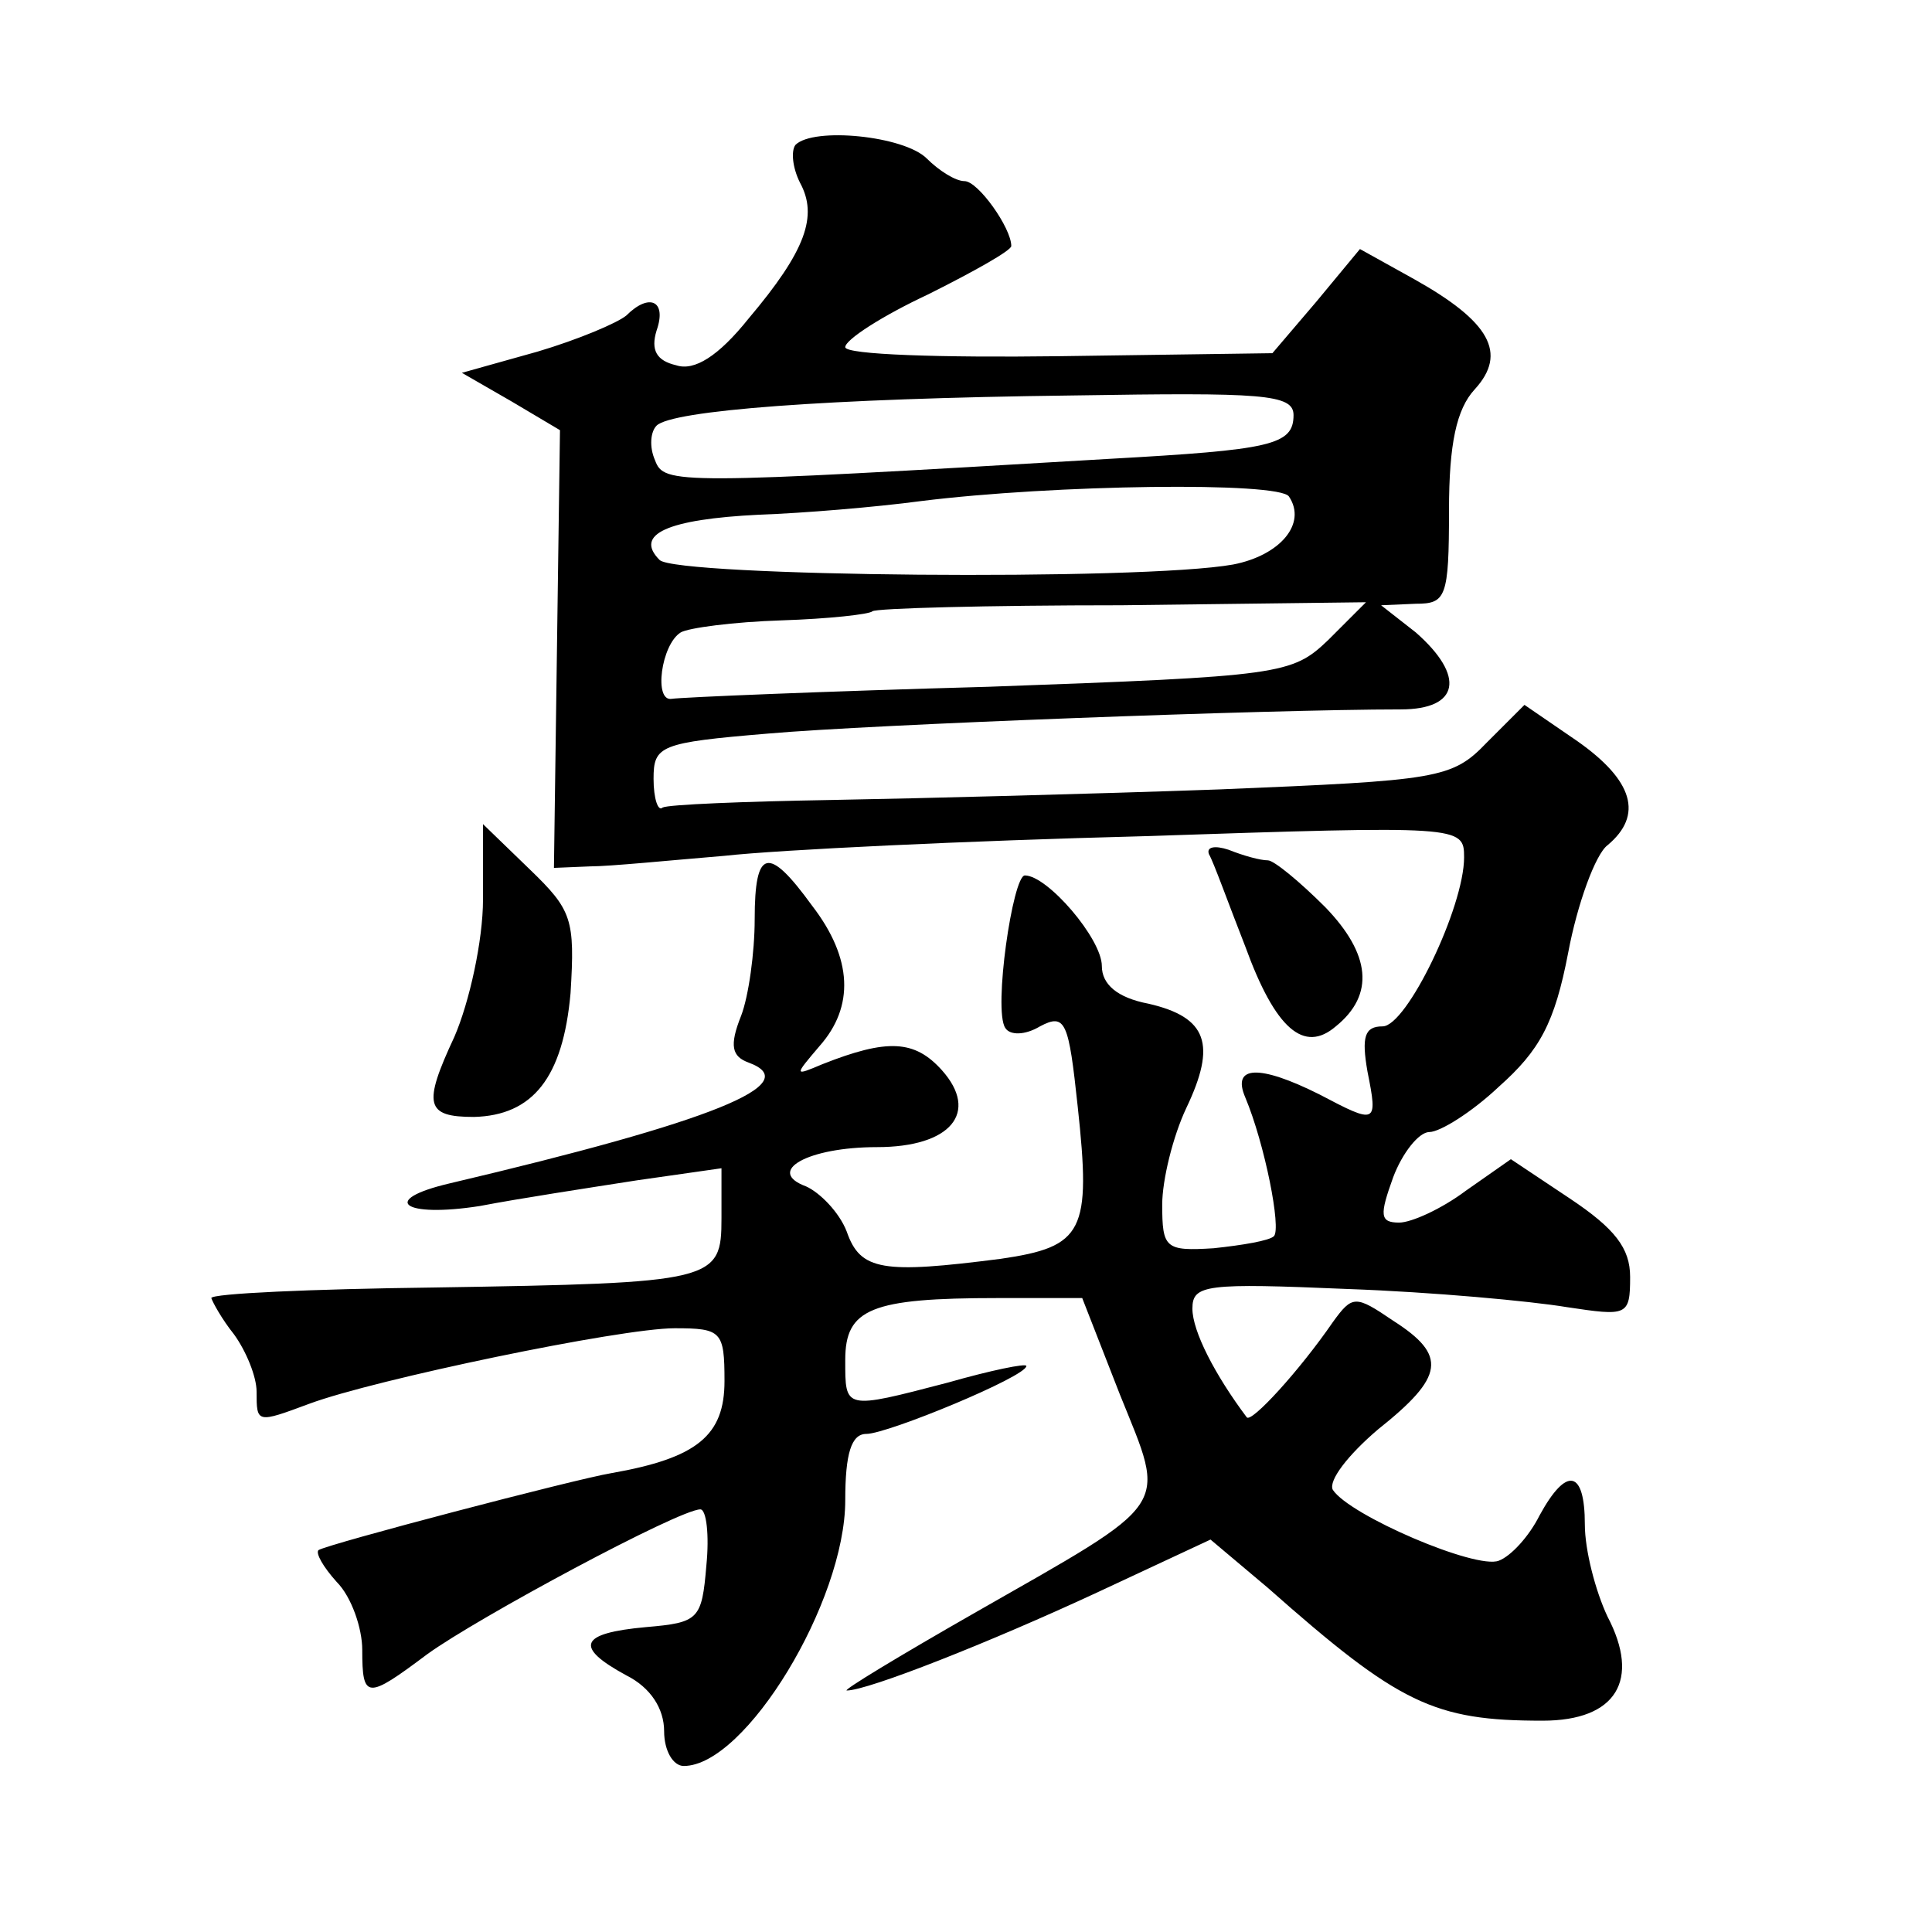
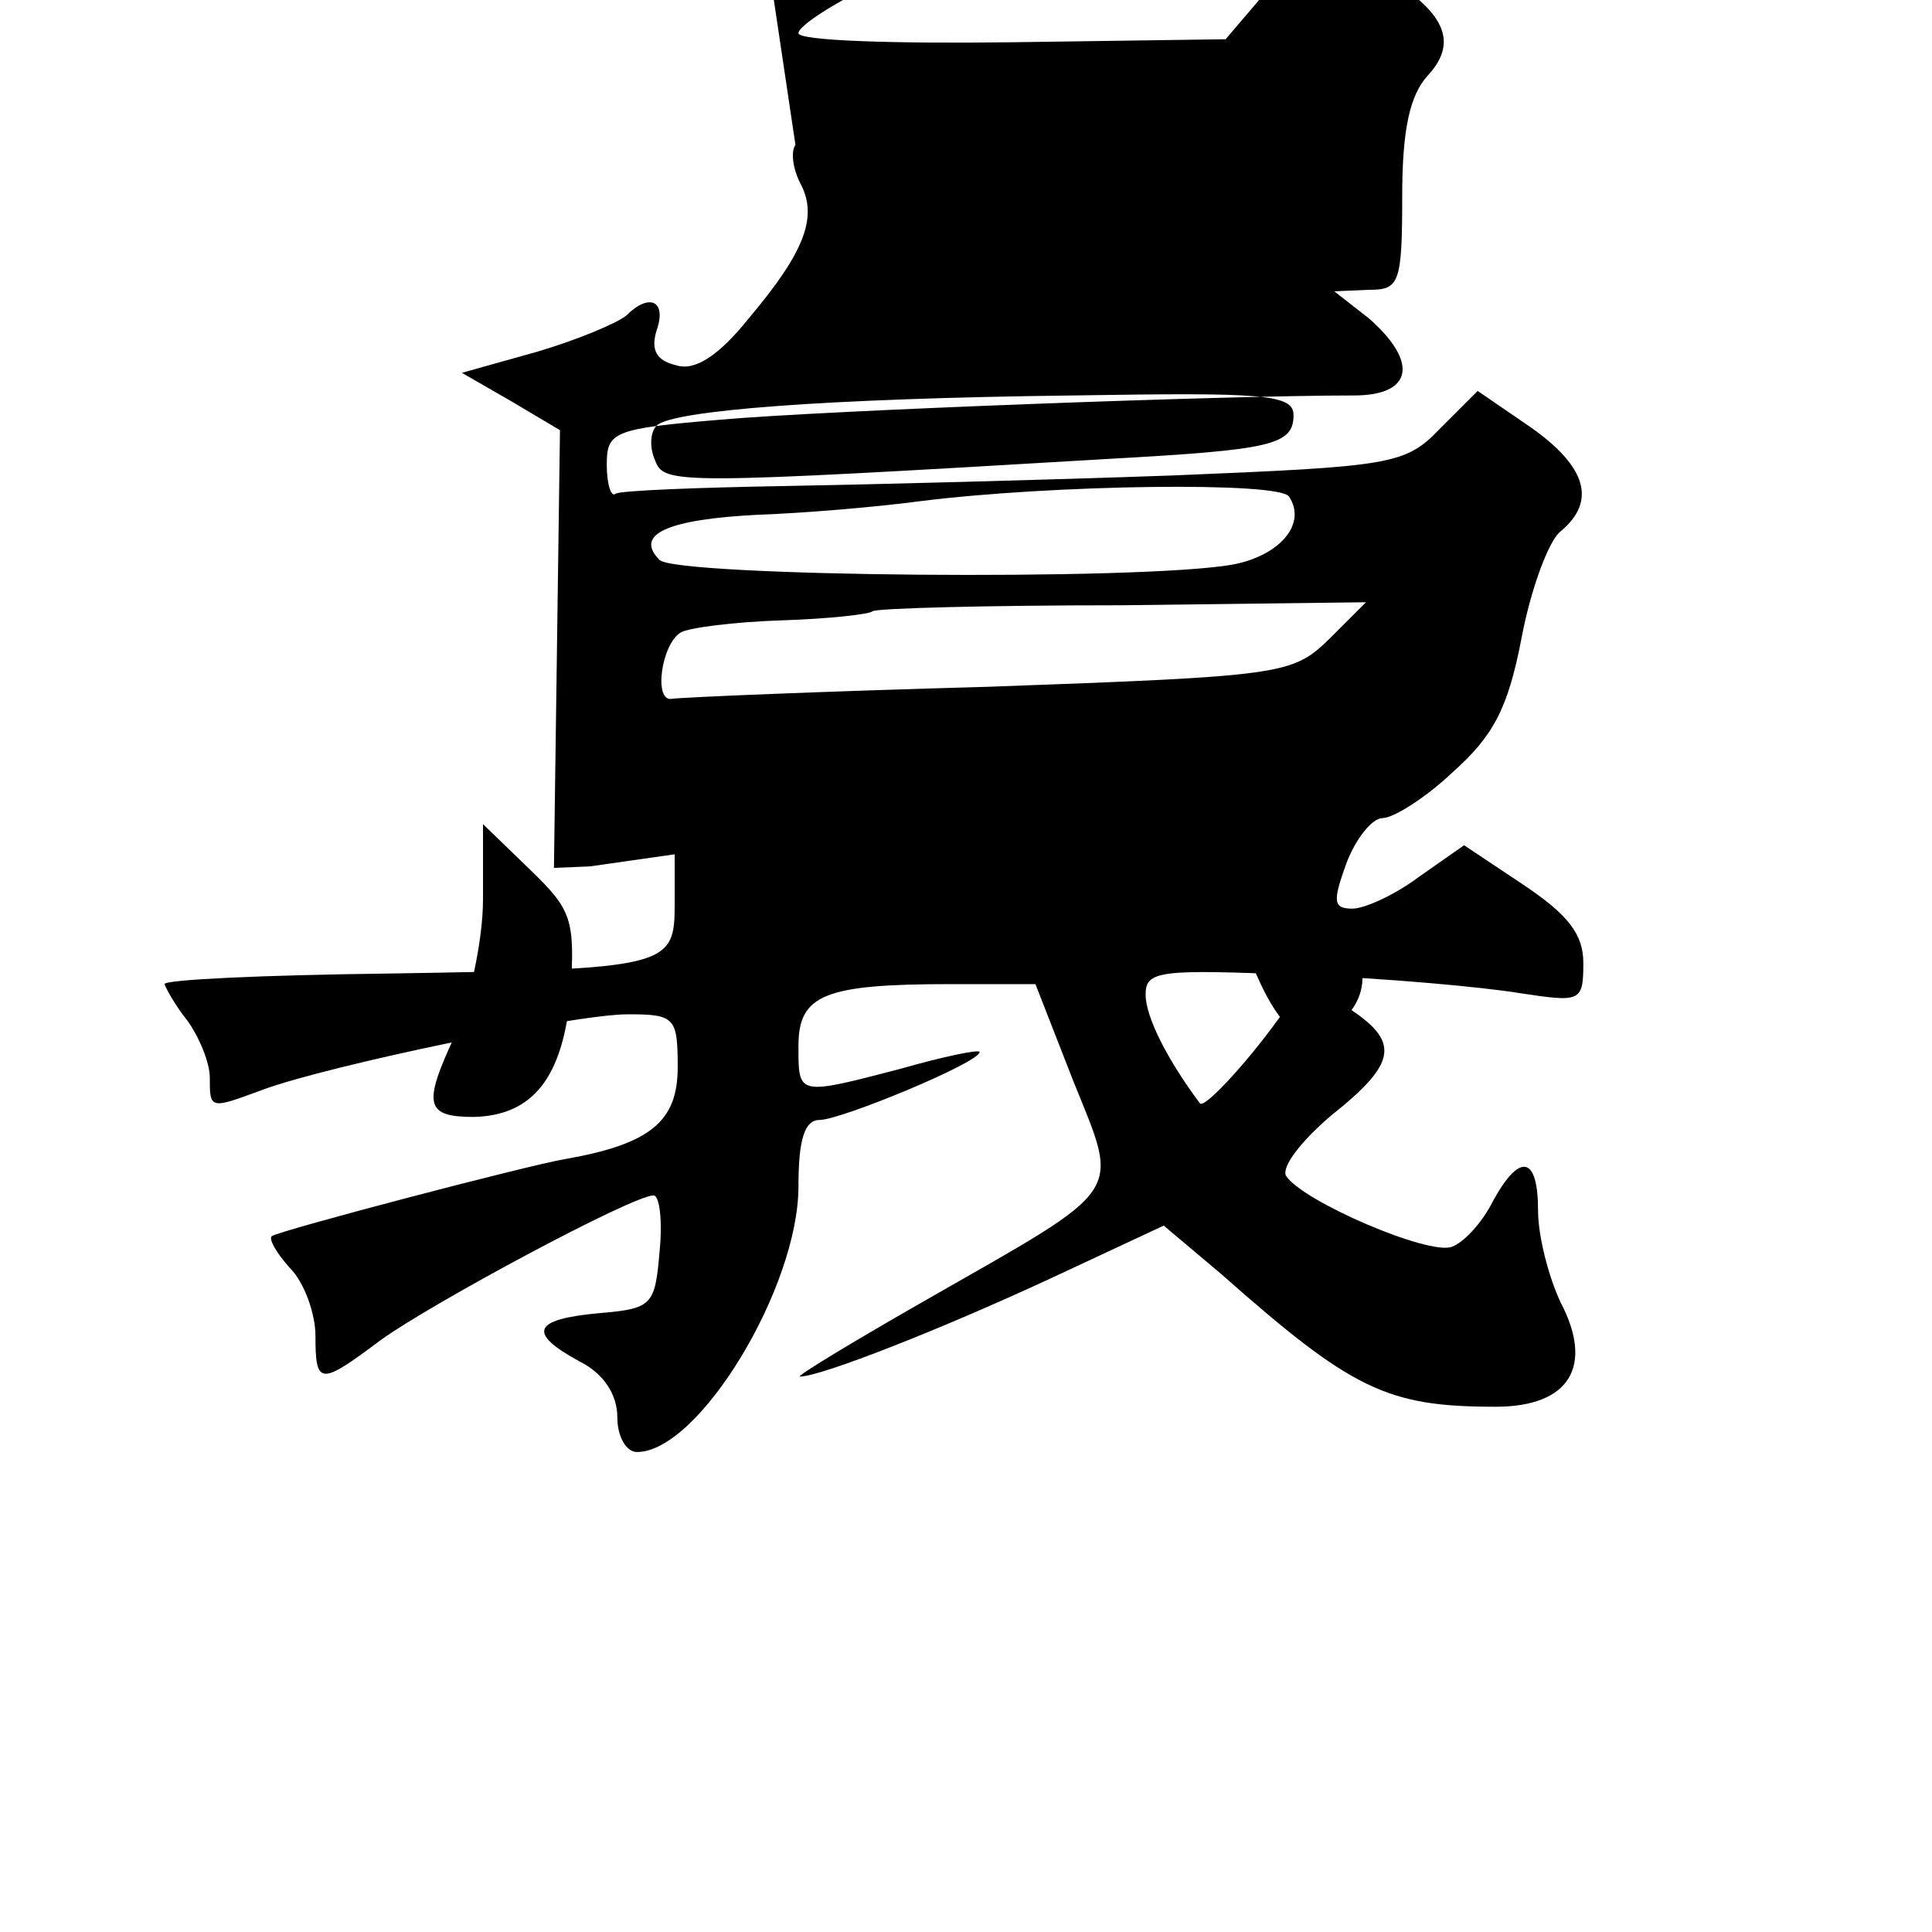
<svg xmlns="http://www.w3.org/2000/svg" version="1.0" width="128pt" height="128pt" viewBox="0 0 128 128" preserveAspectRatio="xMidYMid meet">
  <g transform="translate(0,128) scale(0.1,-0.1)" fill="#0" stroke="none">
-     <path d="M527 1184 c-3 -4 -2 -15 3 -25 12 -22 4 -45 -34 -90 -20 -25 -36 -35 -48 -31 -13 3 -17 10 -13 23 7 20 -5 25 -20 10 -6 -5 -32 -16 -59 -24 l-50 -14 33 -19 32 -19 -2 -145 -2 -145 24 1 c13 0 53 4 89 7 36 4 161 10 278 13 210 7 212 7 212 -14 0 -33 -38 -112 -54 -112 -12 0 -14 -7 -10 -30 7 -35 6 -35 -32 -15 -40 20 -58 19 -49 -2 13 -31 24 -87 19 -92 -3 -3 -21 -6 -40 -8 -32 -2 -34 0 -34 29 0 16 7 45 16 64 20 42 14 60 -25 69 -21 4 -31 13 -31 25 0 18 -36 60 -51 60 -8 0 -21 -89 -13 -101 3 -5 13 -5 23 1 17 9 19 3 25 -53 9 -83 4 -93 -51 -101 -78 -10 -93 -8 -102 18 -5 13 -18 26 -27 30 -27 10 1 26 47 26 49 0 68 23 43 51 -18 20 -36 21 -79 4 -19 -8 -19 -8 -2 12 23 26 22 58 -5 93 -29 40 -38 38 -38 -9 0 -22 -4 -51 -9 -64 -8 -20 -6 -27 5 -31 38 -14 -24 -39 -198 -80 -47 -11 -31 -23 20 -15 26 5 72 12 104 17 l56 8 0 -33 c0 -42 -4 -43 -190 -46 -82 -1 -148 -4 -148 -7 1 -3 7 -14 15 -24 8 -11 15 -28 15 -38 0 -21 0 -21 35 -8 43 16 206 50 242 50 31 0 33 -2 33 -35 0 -36 -18 -51 -75 -61 -24 -4 -188 -47 -194 -51 -2 -2 3 -11 12 -21 10 -10 17 -31 17 -45 0 -33 3 -33 43 -3 33 24 167 96 181 96 4 0 6 -17 4 -37 -3 -36 -5 -38 -40 -41 -44 -4 -48 -13 -13 -32 16 -8 25 -22 25 -37 0 -13 6 -23 13 -23 41 0 107 109 107 176 0 31 4 44 14 44 14 0 106 38 106 45 0 2 -24 -3 -52 -11 -69 -18 -68 -18 -68 15 0 34 17 41 101 41 l56 0 25 -64 c31 -77 36 -69 -97 -145 -49 -28 -87 -51 -84 -51 14 0 95 32 166 65 l75 35 38 -32 c87 -77 110 -88 182 -88 49 0 65 27 43 69 -8 17 -15 44 -15 61 0 36 -12 39 -30 6 -7 -14 -19 -27 -27 -30 -15 -6 -99 30 -110 47 -3 6 10 23 30 40 44 35 46 49 10 72 -25 17 -27 17 -40 -1 -22 -32 -54 -67 -57 -63 -21 28 -36 57 -36 72 0 16 9 17 103 13 56 -2 121 -8 145 -12 40 -6 42 -6 42 20 0 19 -10 32 -40 52 l-39 26 -30 -21 c-16 -12 -36 -21 -44 -21 -13 0 -13 5 -4 30 6 16 17 30 24 30 7 0 28 13 46 30 27 24 37 42 46 89 6 32 18 65 26 71 24 20 17 43 -20 69 l-35 24 -25 -25 c-23 -24 -32 -25 -177 -31 -84 -3 -200 -6 -257 -7 -58 -1 -108 -3 -112 -5 -3 -3 -6 6 -6 19 0 22 4 24 76 30 68 6 333 16 419 16 39 0 43 22 10 51 l-23 18 23 1 c20 0 22 4 22 62 0 44 5 67 17 80 22 24 10 45 -40 73 l-36 20 -29 -35 -29 -34 -142 -2 c-77 -1 -141 1 -141 6 0 5 25 21 55 35 30 15 55 29 55 32 0 12 -22 43 -31 43 -6 0 -17 7 -25 15 -15 15 -75 21 -87 9z m330 -179 c0 -20 -15 -23 -122 -29 -288 -17 -295 -17 -301 -1 -4 9 -3 19 1 23 10 10 111 18 276 20 125 2 146 1 146 -13z m-3 -54 c12 -18 -6 -39 -37 -45 -61 -11 -369 -8 -380 3 -17 17 5 27 66 30 29 1 77 5 107 9 88 11 238 13 244 3z m26 -95 c-24 -23 -31 -24 -225 -31 -109 -3 -204 -7 -210 -8 -12 -2 -7 36 6 44 5 3 35 7 67 8 31 1 58 4 60 6 2 2 76 4 165 4 l162 2 -25 -25z M320 684 c0 -27 -9 -68 -19 -91 -21 -45 -19 -53 13 -53 39 1 59 26 64 82 3 49 1 55 -27 82 l-31 30 0 -50z M801 714 c3 -5 13 -33 24 -61 20 -55 39 -71 60 -53 26 21 23 48 -7 79 -17 17 -34 31 -38 31 -5 0 -16 3 -26 7 -9 3 -15 2 -13 -3z" />
+     <path d="M527 1184 c-3 -4 -2 -15 3 -25 12 -22 4 -45 -34 -90 -20 -25 -36 -35 -48 -31 -13 3 -17 10 -13 23 7 20 -5 25 -20 10 -6 -5 -32 -16 -59 -24 l-50 -14 33 -19 32 -19 -2 -145 -2 -145 24 1 l56 8 0 -33 c0 -42 -4 -43 -190 -46 -82 -1 -148 -4 -148 -7 1 -3 7 -14 15 -24 8 -11 15 -28 15 -38 0 -21 0 -21 35 -8 43 16 206 50 242 50 31 0 33 -2 33 -35 0 -36 -18 -51 -75 -61 -24 -4 -188 -47 -194 -51 -2 -2 3 -11 12 -21 10 -10 17 -31 17 -45 0 -33 3 -33 43 -3 33 24 167 96 181 96 4 0 6 -17 4 -37 -3 -36 -5 -38 -40 -41 -44 -4 -48 -13 -13 -32 16 -8 25 -22 25 -37 0 -13 6 -23 13 -23 41 0 107 109 107 176 0 31 4 44 14 44 14 0 106 38 106 45 0 2 -24 -3 -52 -11 -69 -18 -68 -18 -68 15 0 34 17 41 101 41 l56 0 25 -64 c31 -77 36 -69 -97 -145 -49 -28 -87 -51 -84 -51 14 0 95 32 166 65 l75 35 38 -32 c87 -77 110 -88 182 -88 49 0 65 27 43 69 -8 17 -15 44 -15 61 0 36 -12 39 -30 6 -7 -14 -19 -27 -27 -30 -15 -6 -99 30 -110 47 -3 6 10 23 30 40 44 35 46 49 10 72 -25 17 -27 17 -40 -1 -22 -32 -54 -67 -57 -63 -21 28 -36 57 -36 72 0 16 9 17 103 13 56 -2 121 -8 145 -12 40 -6 42 -6 42 20 0 19 -10 32 -40 52 l-39 26 -30 -21 c-16 -12 -36 -21 -44 -21 -13 0 -13 5 -4 30 6 16 17 30 24 30 7 0 28 13 46 30 27 24 37 42 46 89 6 32 18 65 26 71 24 20 17 43 -20 69 l-35 24 -25 -25 c-23 -24 -32 -25 -177 -31 -84 -3 -200 -6 -257 -7 -58 -1 -108 -3 -112 -5 -3 -3 -6 6 -6 19 0 22 4 24 76 30 68 6 333 16 419 16 39 0 43 22 10 51 l-23 18 23 1 c20 0 22 4 22 62 0 44 5 67 17 80 22 24 10 45 -40 73 l-36 20 -29 -35 -29 -34 -142 -2 c-77 -1 -141 1 -141 6 0 5 25 21 55 35 30 15 55 29 55 32 0 12 -22 43 -31 43 -6 0 -17 7 -25 15 -15 15 -75 21 -87 9z m330 -179 c0 -20 -15 -23 -122 -29 -288 -17 -295 -17 -301 -1 -4 9 -3 19 1 23 10 10 111 18 276 20 125 2 146 1 146 -13z m-3 -54 c12 -18 -6 -39 -37 -45 -61 -11 -369 -8 -380 3 -17 17 5 27 66 30 29 1 77 5 107 9 88 11 238 13 244 3z m26 -95 c-24 -23 -31 -24 -225 -31 -109 -3 -204 -7 -210 -8 -12 -2 -7 36 6 44 5 3 35 7 67 8 31 1 58 4 60 6 2 2 76 4 165 4 l162 2 -25 -25z M320 684 c0 -27 -9 -68 -19 -91 -21 -45 -19 -53 13 -53 39 1 59 26 64 82 3 49 1 55 -27 82 l-31 30 0 -50z M801 714 c3 -5 13 -33 24 -61 20 -55 39 -71 60 -53 26 21 23 48 -7 79 -17 17 -34 31 -38 31 -5 0 -16 3 -26 7 -9 3 -15 2 -13 -3z" />
  </g>
</svg>